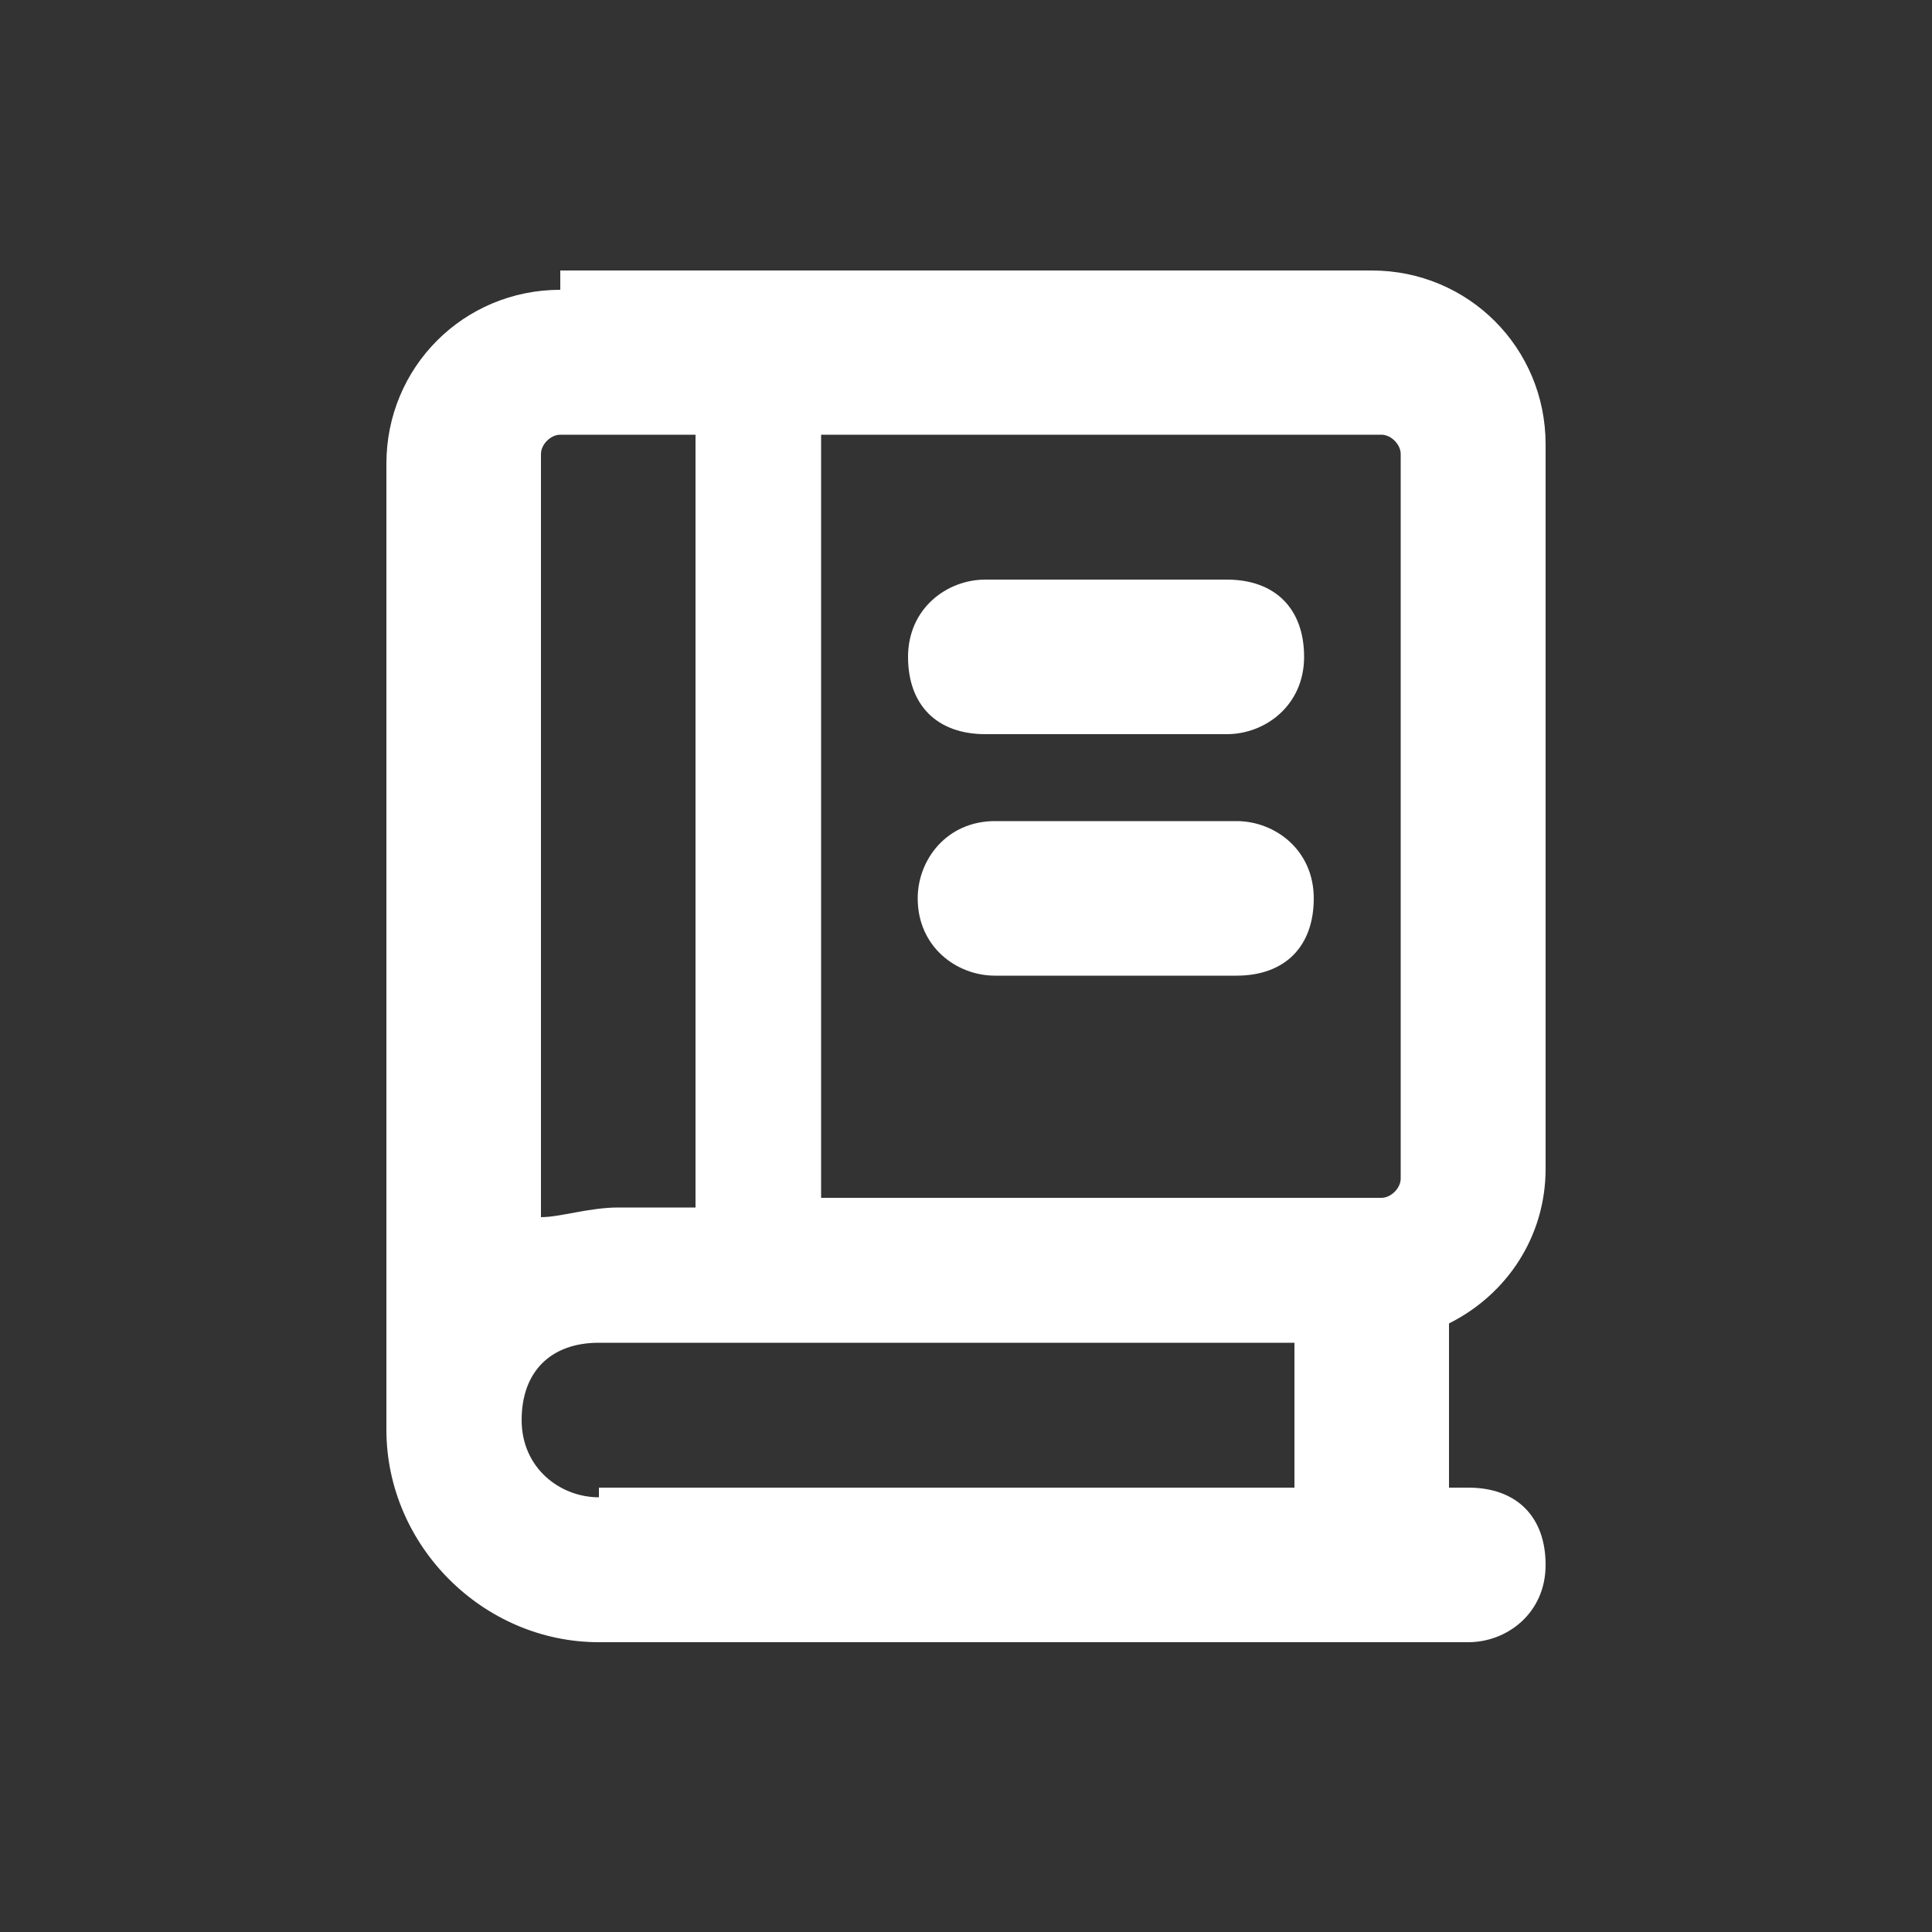
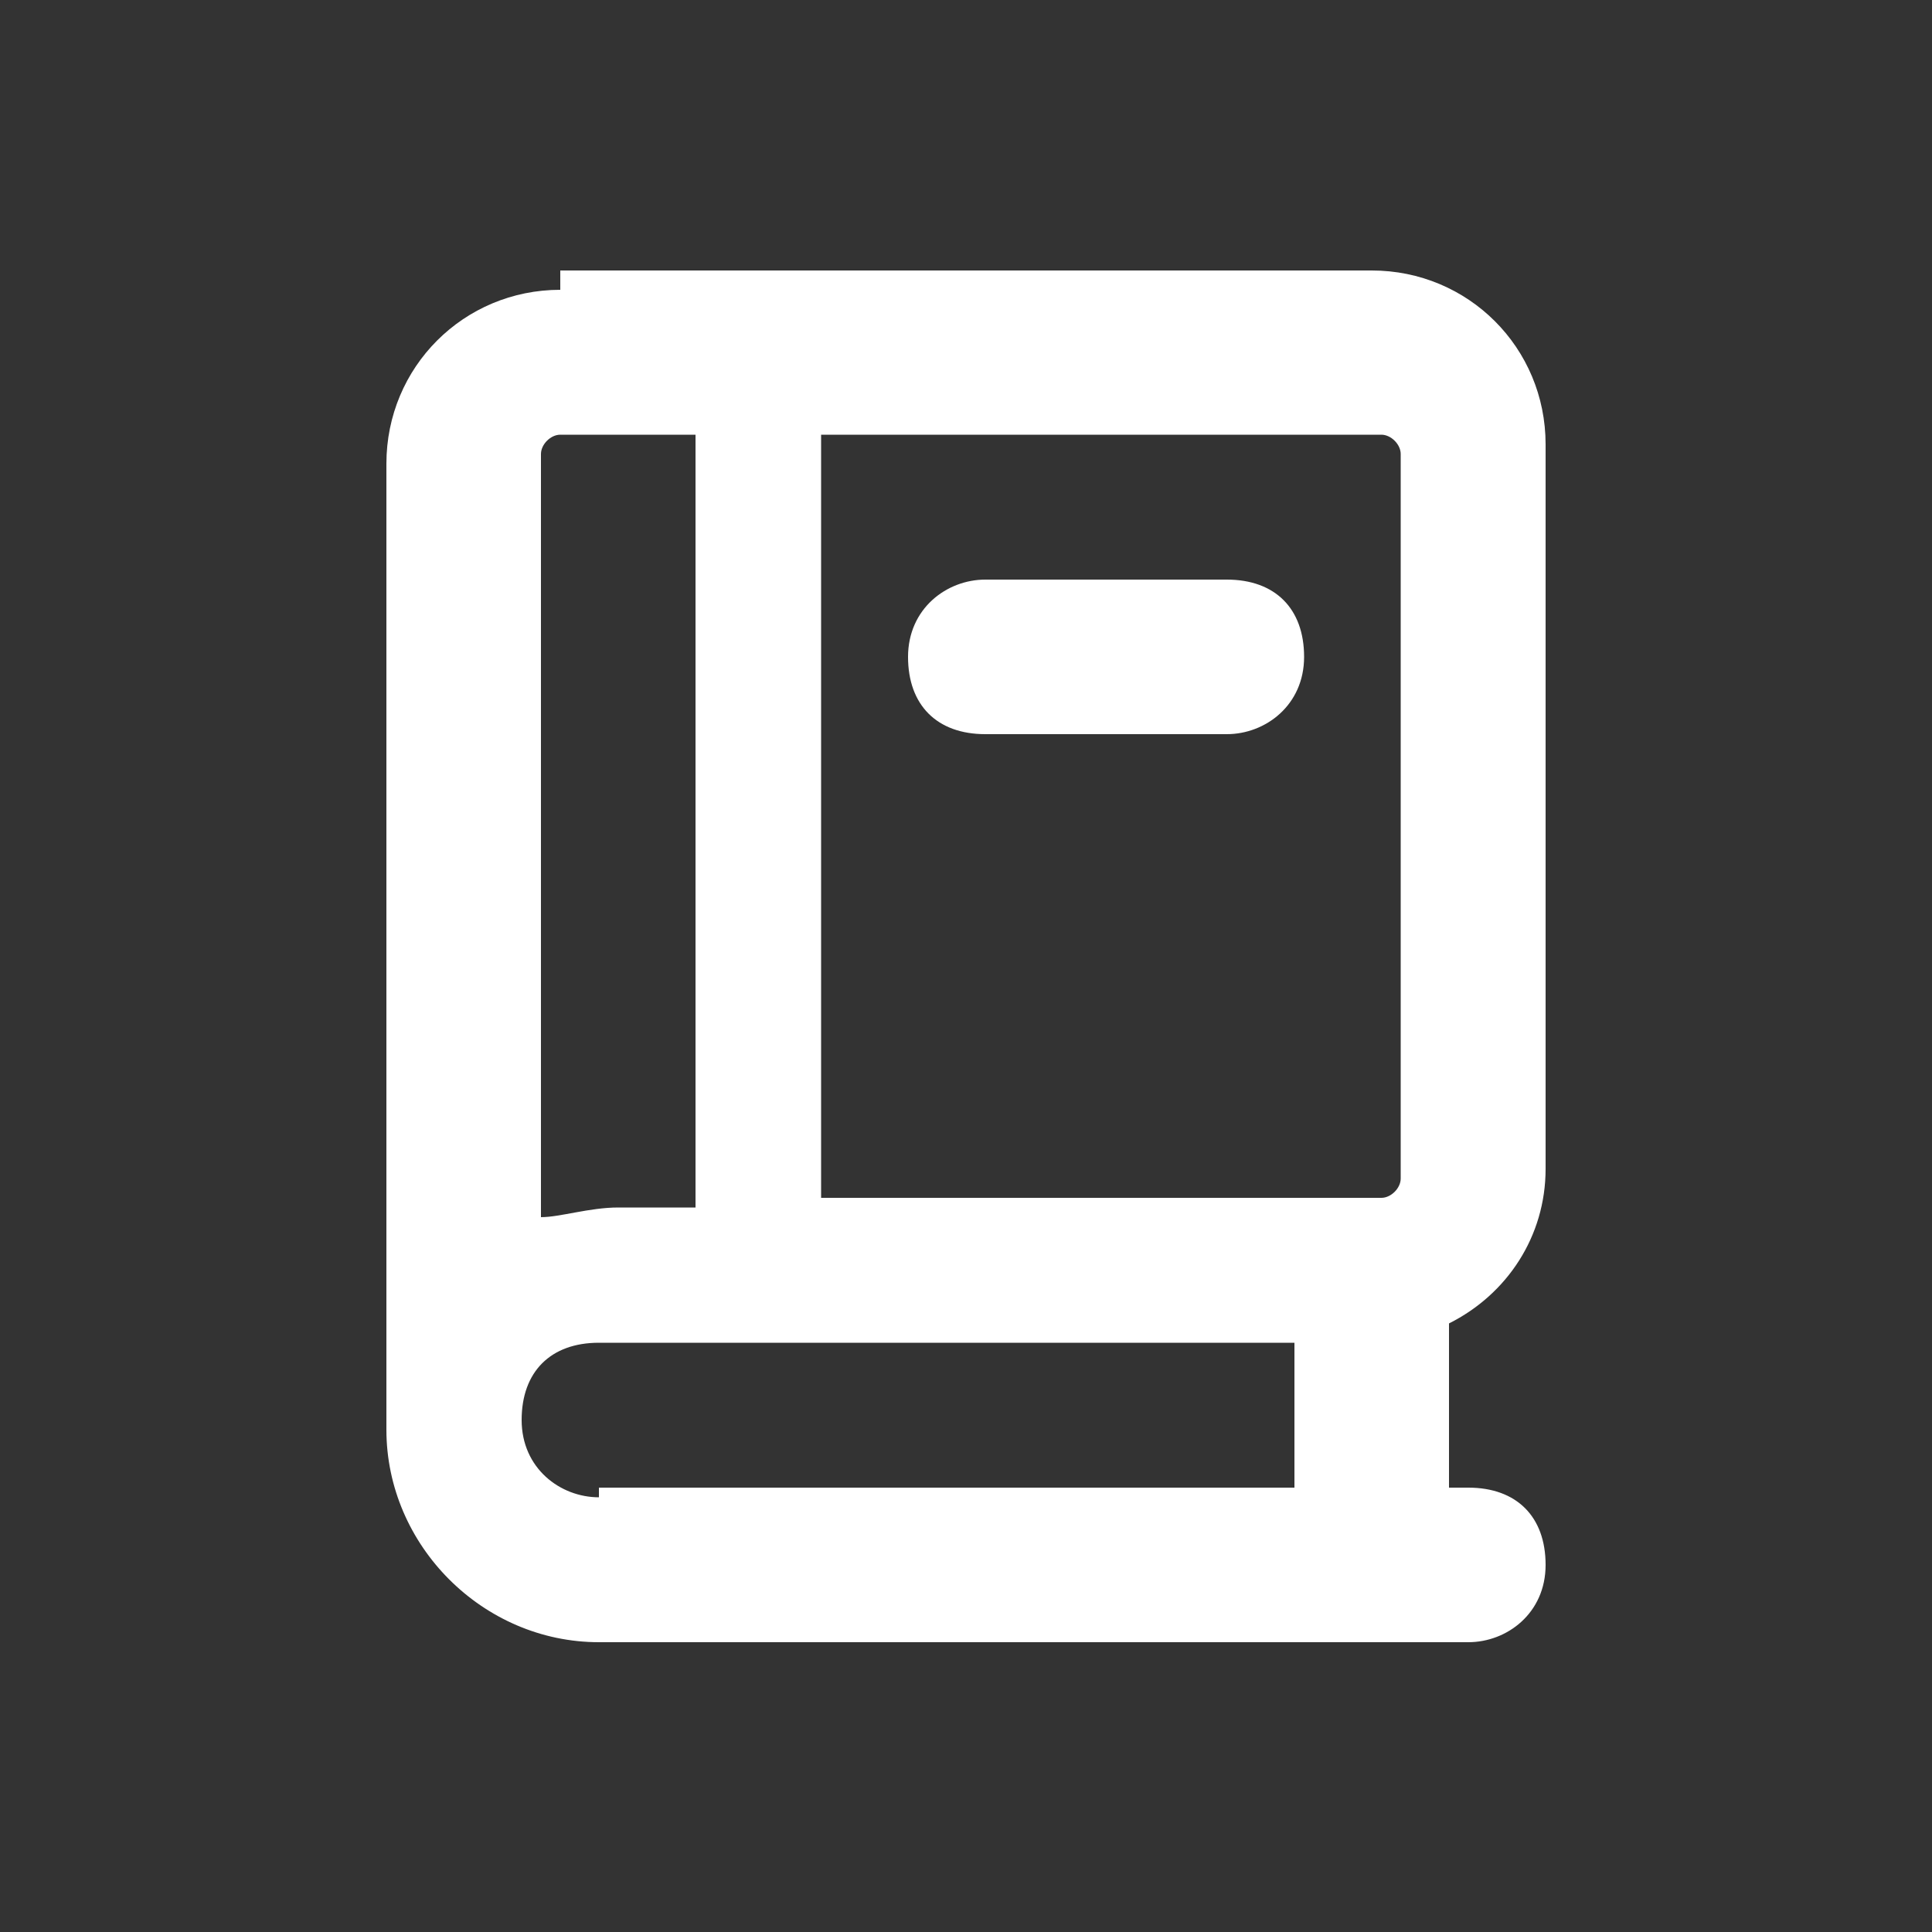
<svg xmlns="http://www.w3.org/2000/svg" viewBox="0 0 20 20" version="1.1">
  <rect x="0" y="0" width="20" height="20" fill="#333333" stroke="none" />
  <defs>
    <style>
      .cls-1 {
        fill-rule: evenodd;
      }

      .cls-1, .cls-2 {
        fill: #fff;
      }
    </style>
  </defs>
  <g>
    <g id="Layer_1">
-       <path d="M10.2,6c-.4,0-.8.3-.8.8s.3.8.8.8h2.5c.4,0,.8-.3.8-.8s-.3-.8-.8-.8h-2.5Z" class="cls-2" />
-       <path d="M9.5,9.3c0-.4.3-.8.8-.8h2.5c.4,0,.8.3.8.8s-.3.8-.8.8h-2.5c-.4,0-.8-.3-.8-.8Z" class="cls-2" />
+       <path d="M10.2,6c-.4,0-.8.3-.8.8s.3.8.8.8h2.5c.4,0,.8-.3.8-.8s-.3-.8-.8-.8h-2.5" class="cls-2" />
      <path d="M5.8,3c-1,0-1.8.8-1.8,1.8v10c0,1.2,1,2.2,2.2,2.2h9c.4,0,.8-.3.8-.8s-.3-.8-.8-.8h-.2v-1.7c.6-.3,1-.9,1-1.6v-7.5c0-1-.8-1.8-1.8-1.8H5.8ZM7,4.5h-1.2c-.1,0-.2.1-.2.2v7.9c.2,0,.5-.1.8-.1h.8V4.5ZM8.5,12.5V4.5h5.8c.1,0,.2.1.2.2v7.5c0,.1-.1.2-.2.2h-5.8ZM6.2,15.5c-.4,0-.8-.3-.8-.8s.3-.8.8-.8h7.2v1.5h-7.2Z" class="cls-1" />
    </g>
  </g>
</svg>